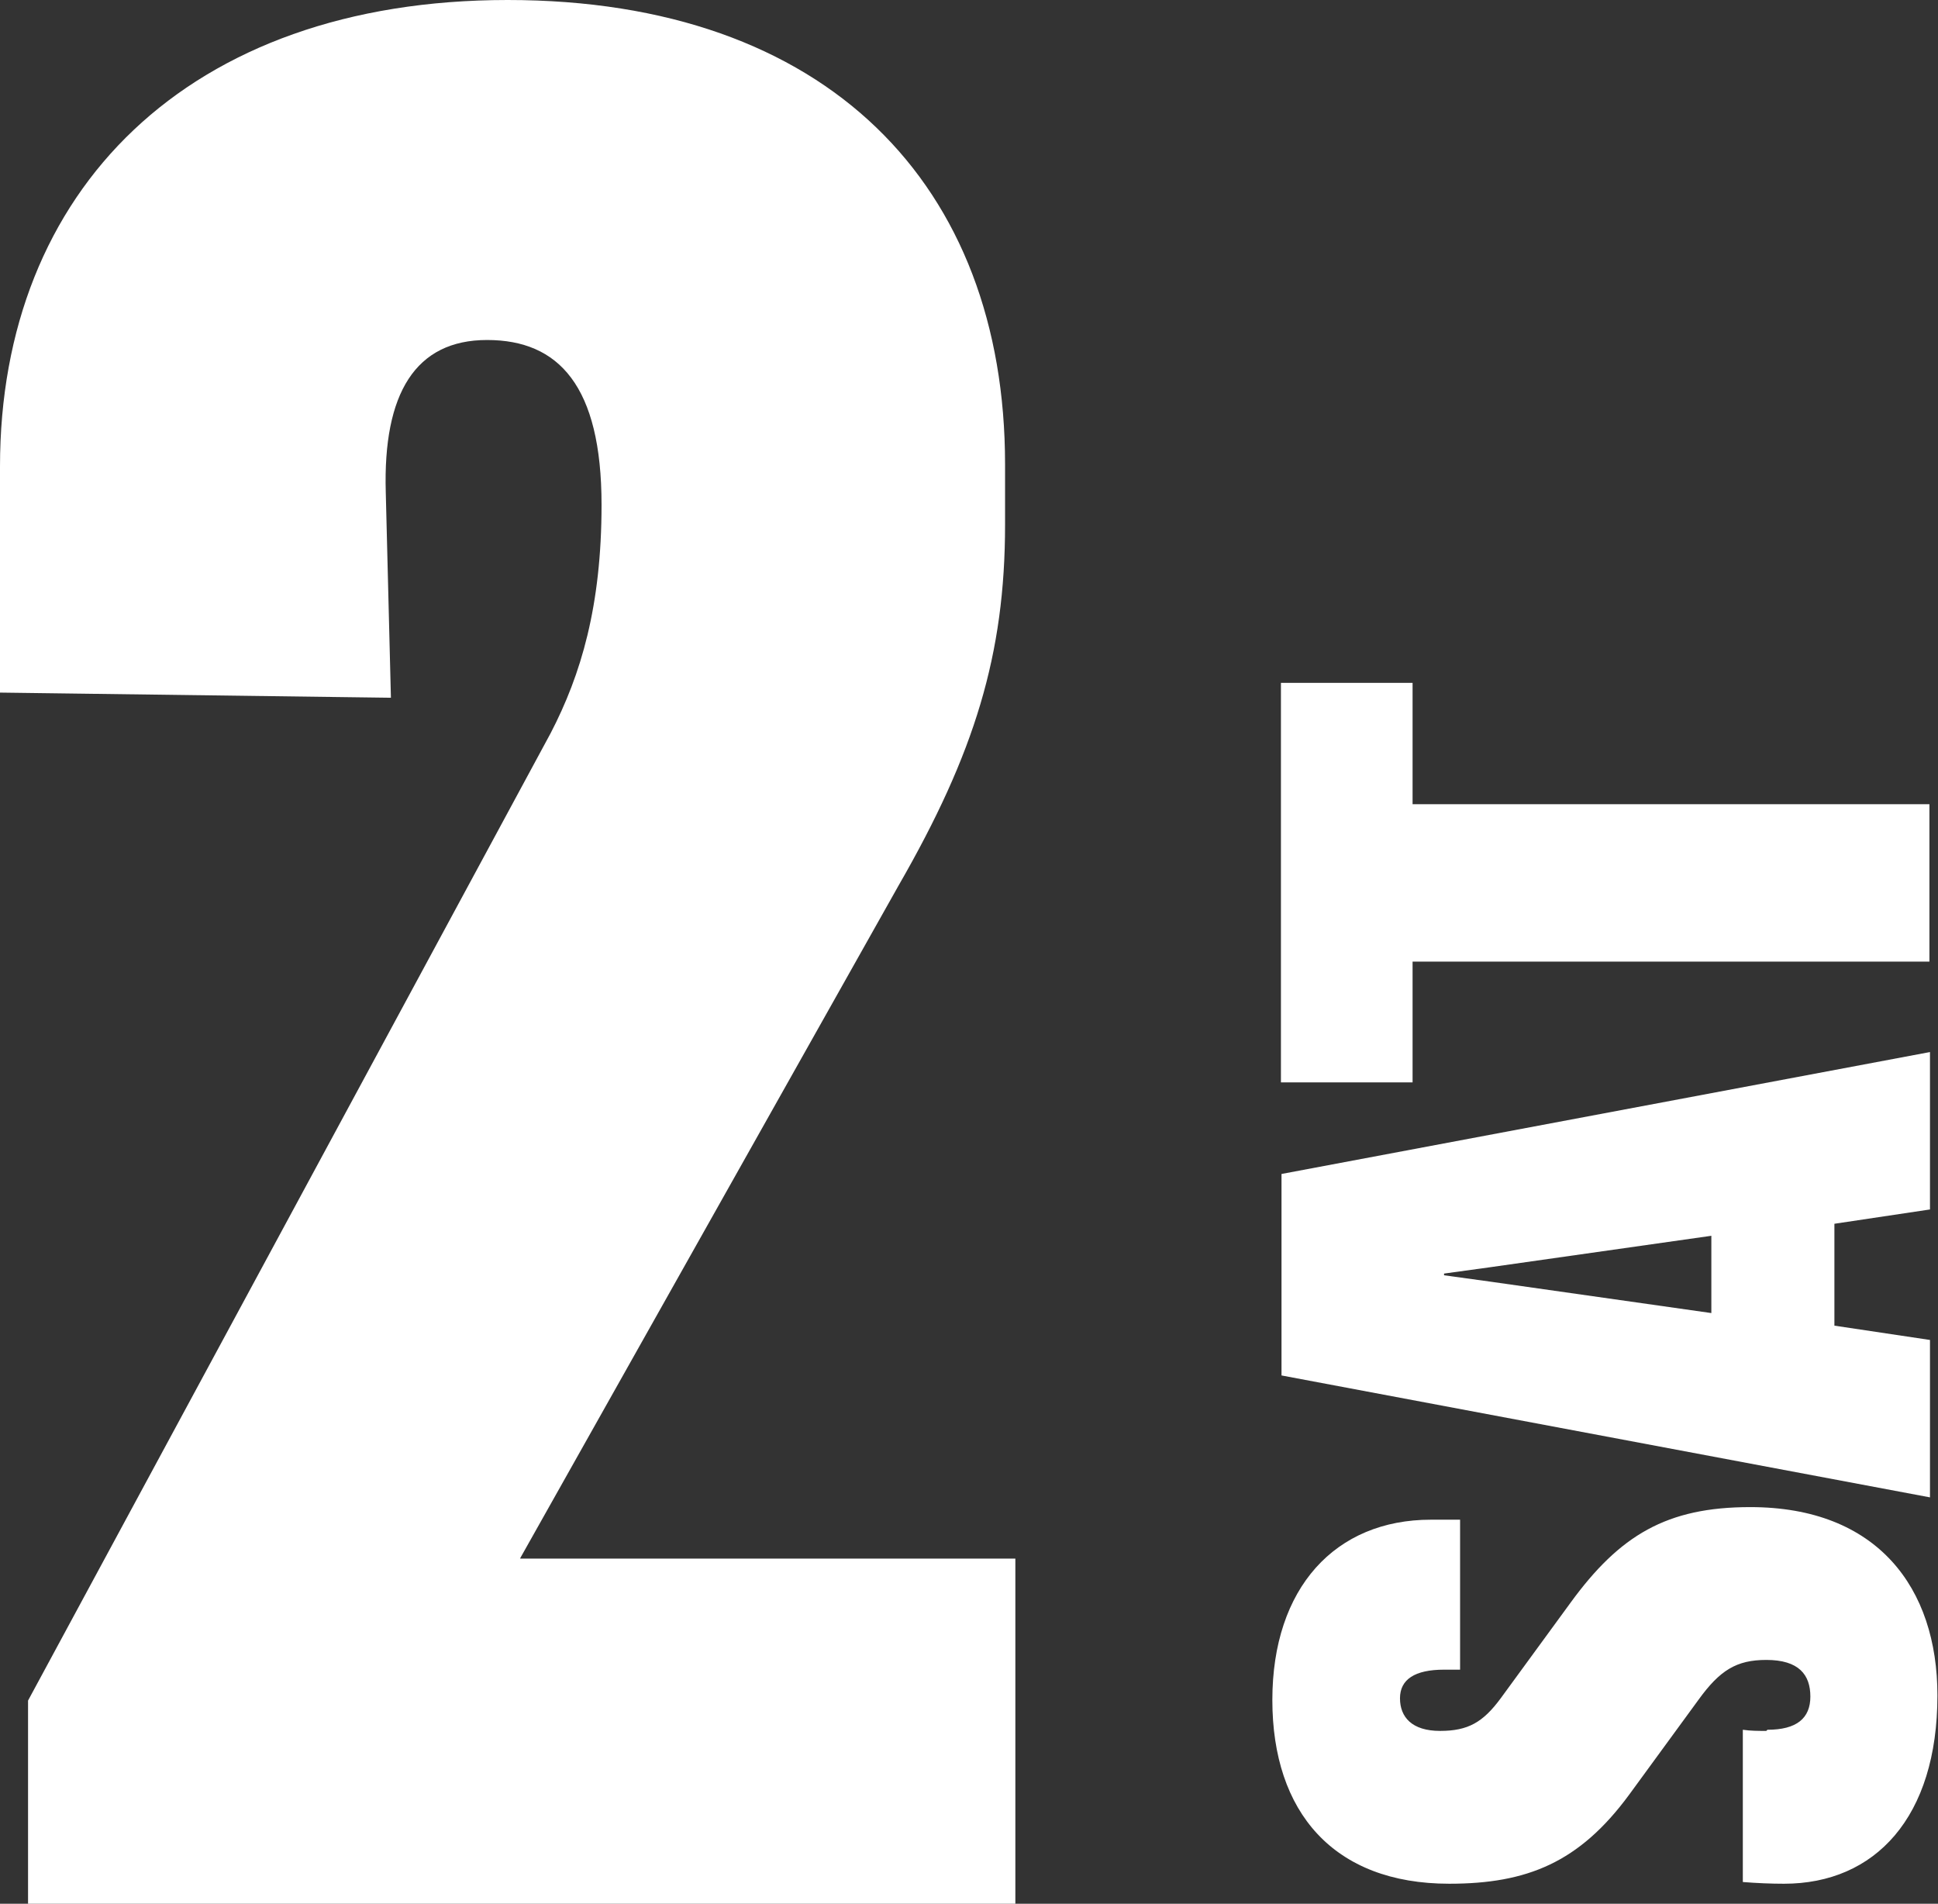
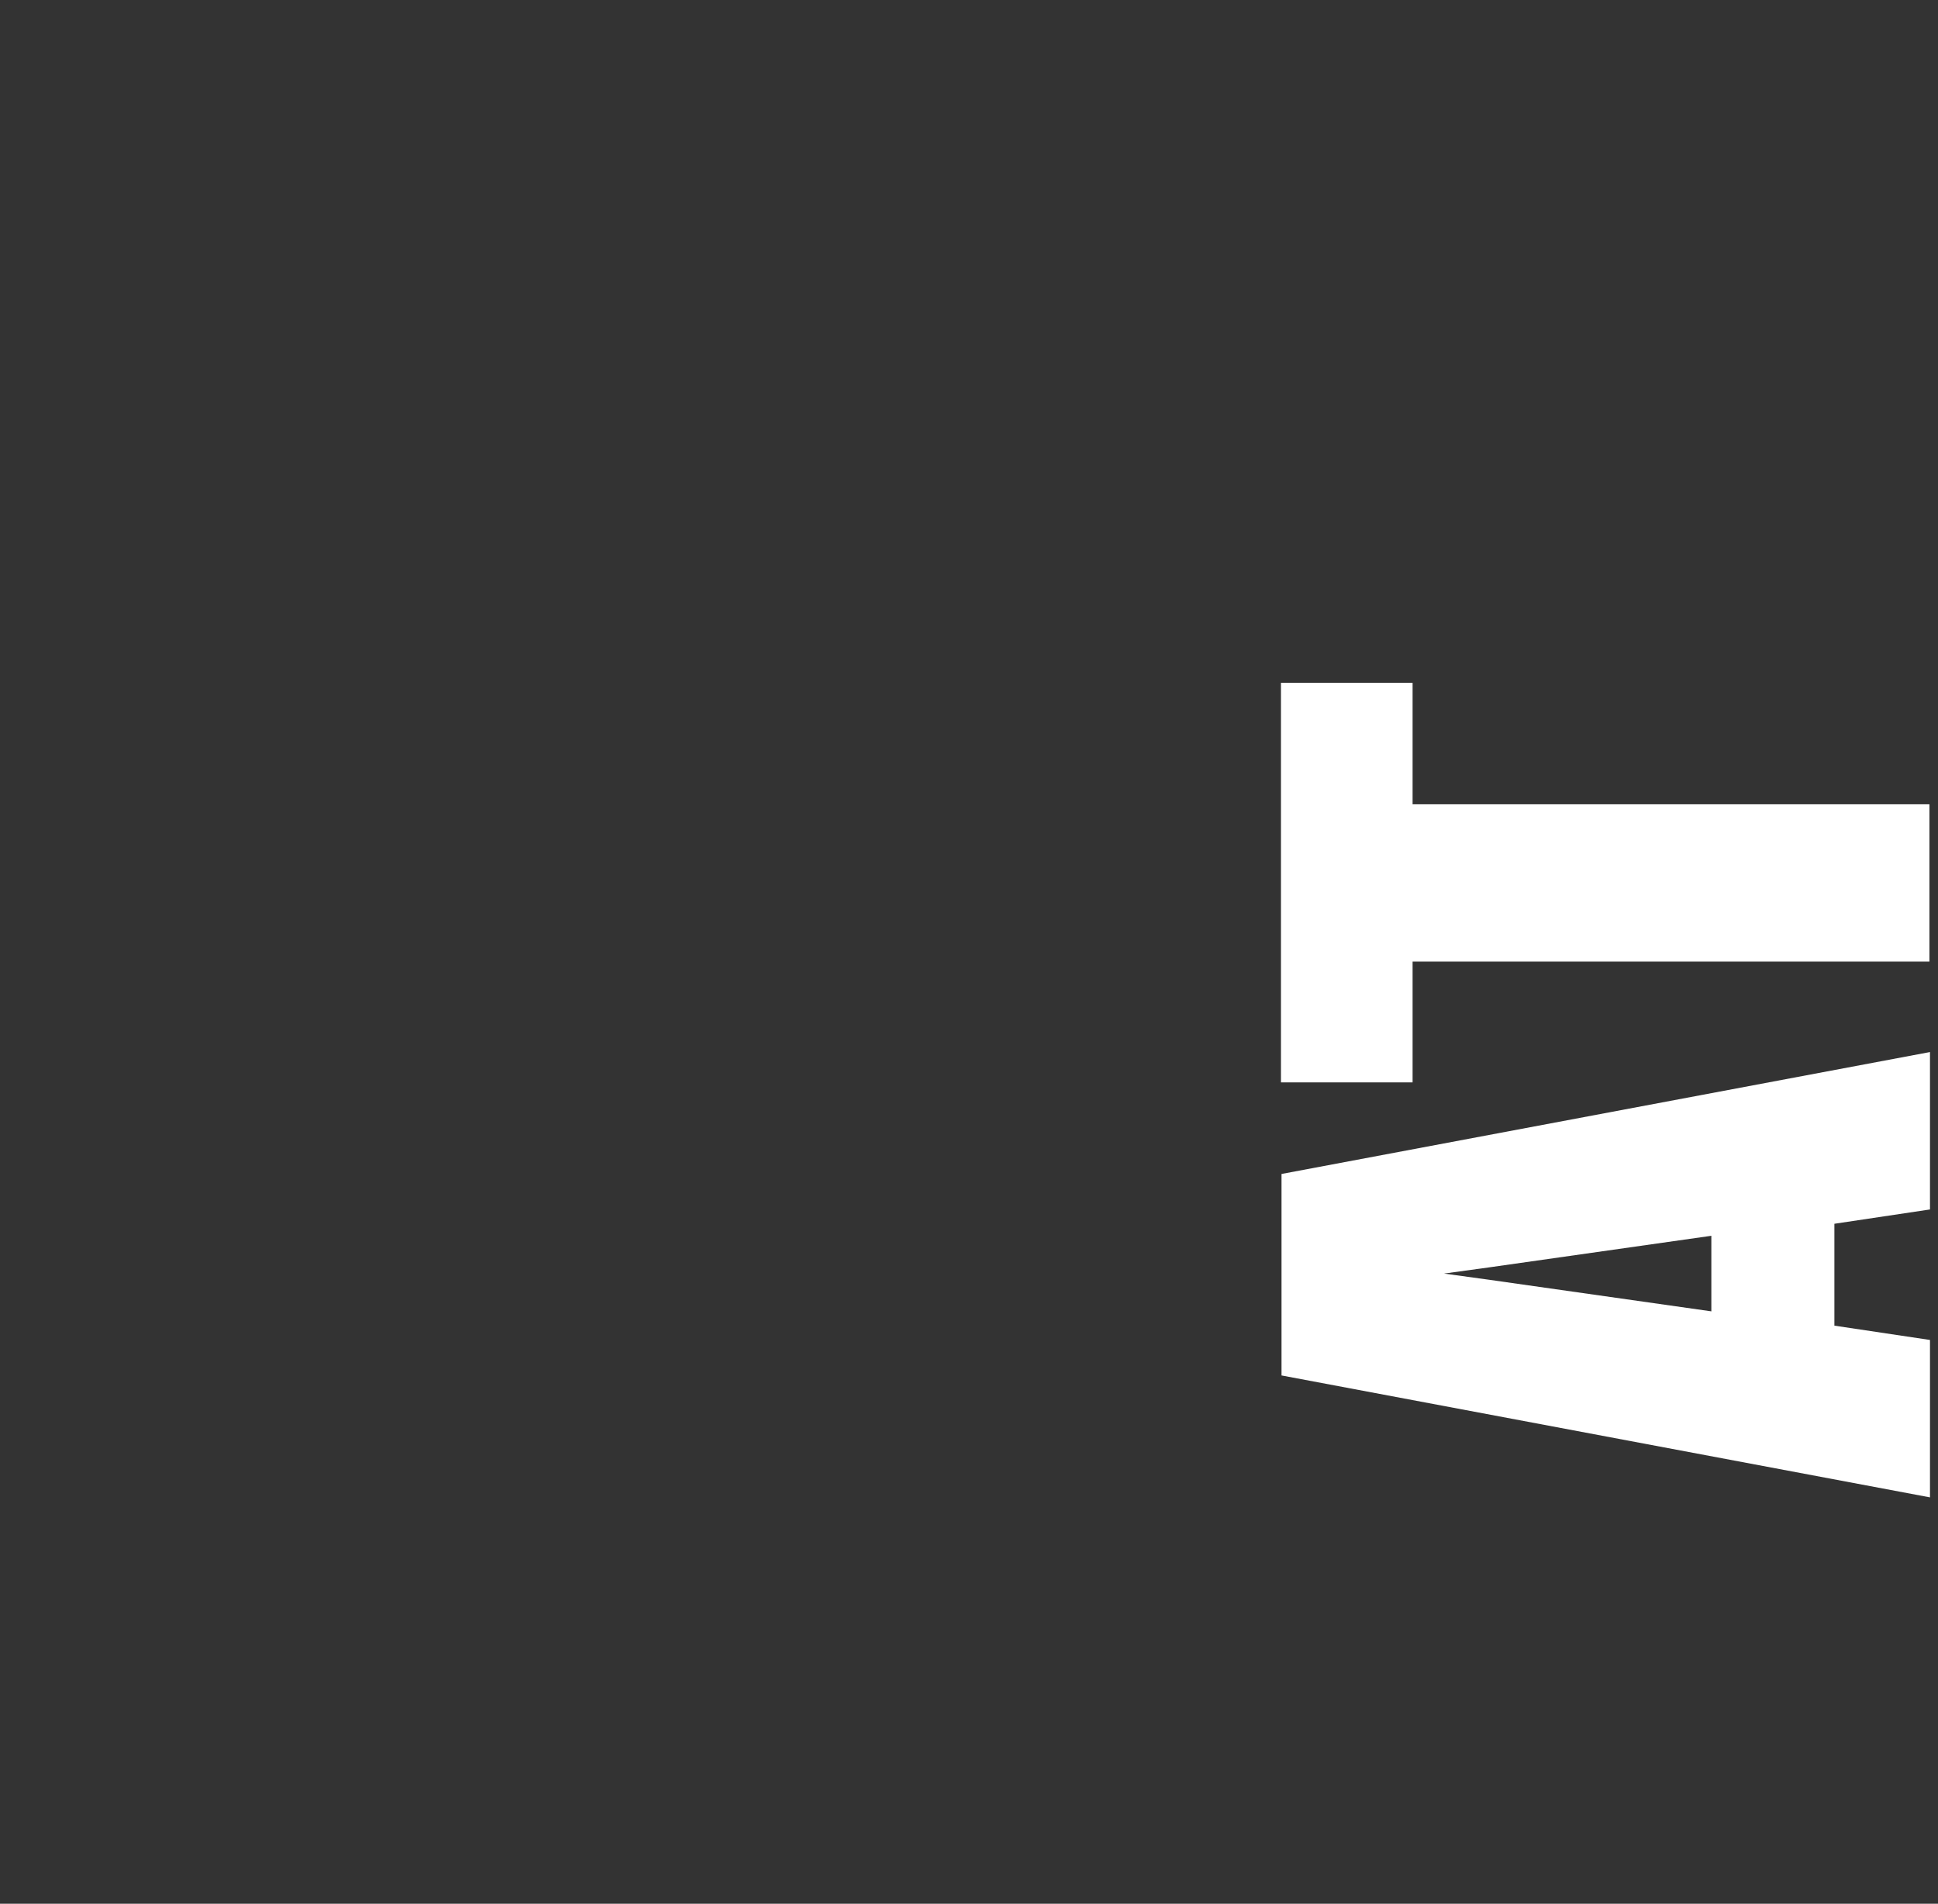
<svg xmlns="http://www.w3.org/2000/svg" id="_レイヤー_2" viewBox="0 0 33.86 33.26">
  <rect x="0" y="0" width="33.86" height="33.26" fill="#333333" stroke="none" />
  <defs>
    <style>.cls-1{fill:#ffffff;stroke-width:0px;}</style>
  </defs>
  <g id="_ガイド">
-     <path class="cls-1" d="M9.09,27.23h8.65v6.03H.49v-3.55L9.62,12.81c.53-1.02.89-2.22.89-3.99,0-2.08-.75-2.88-2-2.88s-1.82.93-1.77,2.66l.09,3.59-6.83-.09v-3.95C0,3.33,3.28,0,8.87,0s8.69,3.24,8.69,8.11v1.06c0,2.26-.53,3.99-1.86,6.3l-6.61,11.75Z" />
-     <path class="cls-1" d="M30.88,30.22c.51,0,.75-.2.75-.58s-.2-.64-.77-.64c-.52,0-.81.18-1.18.69l-1.22,1.67c-.87,1.18-1.78,1.55-3.14,1.55-2.02,0-3.09-1.25-3.09-3.21s1.1-3.15,2.77-3.15h.51v2.62h-.28c-.51,0-.77.17-.77.5s.21.57.7.57.75-.15,1.06-.57l1.22-1.67c.86-1.18,1.68-1.67,3.14-1.67,2.22,0,3.27,1.41,3.27,3.29,0,2.13-1.09,3.29-2.68,3.29-.23,0-.47-.01-.72-.03v-2.66c.14.02.26.02.41.02Z" />
-     <path class="cls-1" d="M22.39,24.03v-3.52l11.33-2.13v2.75l-1.67.25v1.78l1.67.25v2.75l-11.33-2.13ZM29.9,21.59l-3.87.55-.8.11v.03l.8.11,3.87.55v-1.35Z" />
+     <path class="cls-1" d="M22.39,24.03v-3.52l11.33-2.13v2.75l-1.67.25v1.78l1.67.25v2.75l-11.33-2.13ZM29.9,21.59l-3.87.55-.8.11l.8.11,3.87.55v-1.35Z" />
    <path class="cls-1" d="M24.68,11.94v2.11h9.03v2.75h-9.03v2.11h-2.3v-6.98h2.3Z" />
  </g>
</svg>